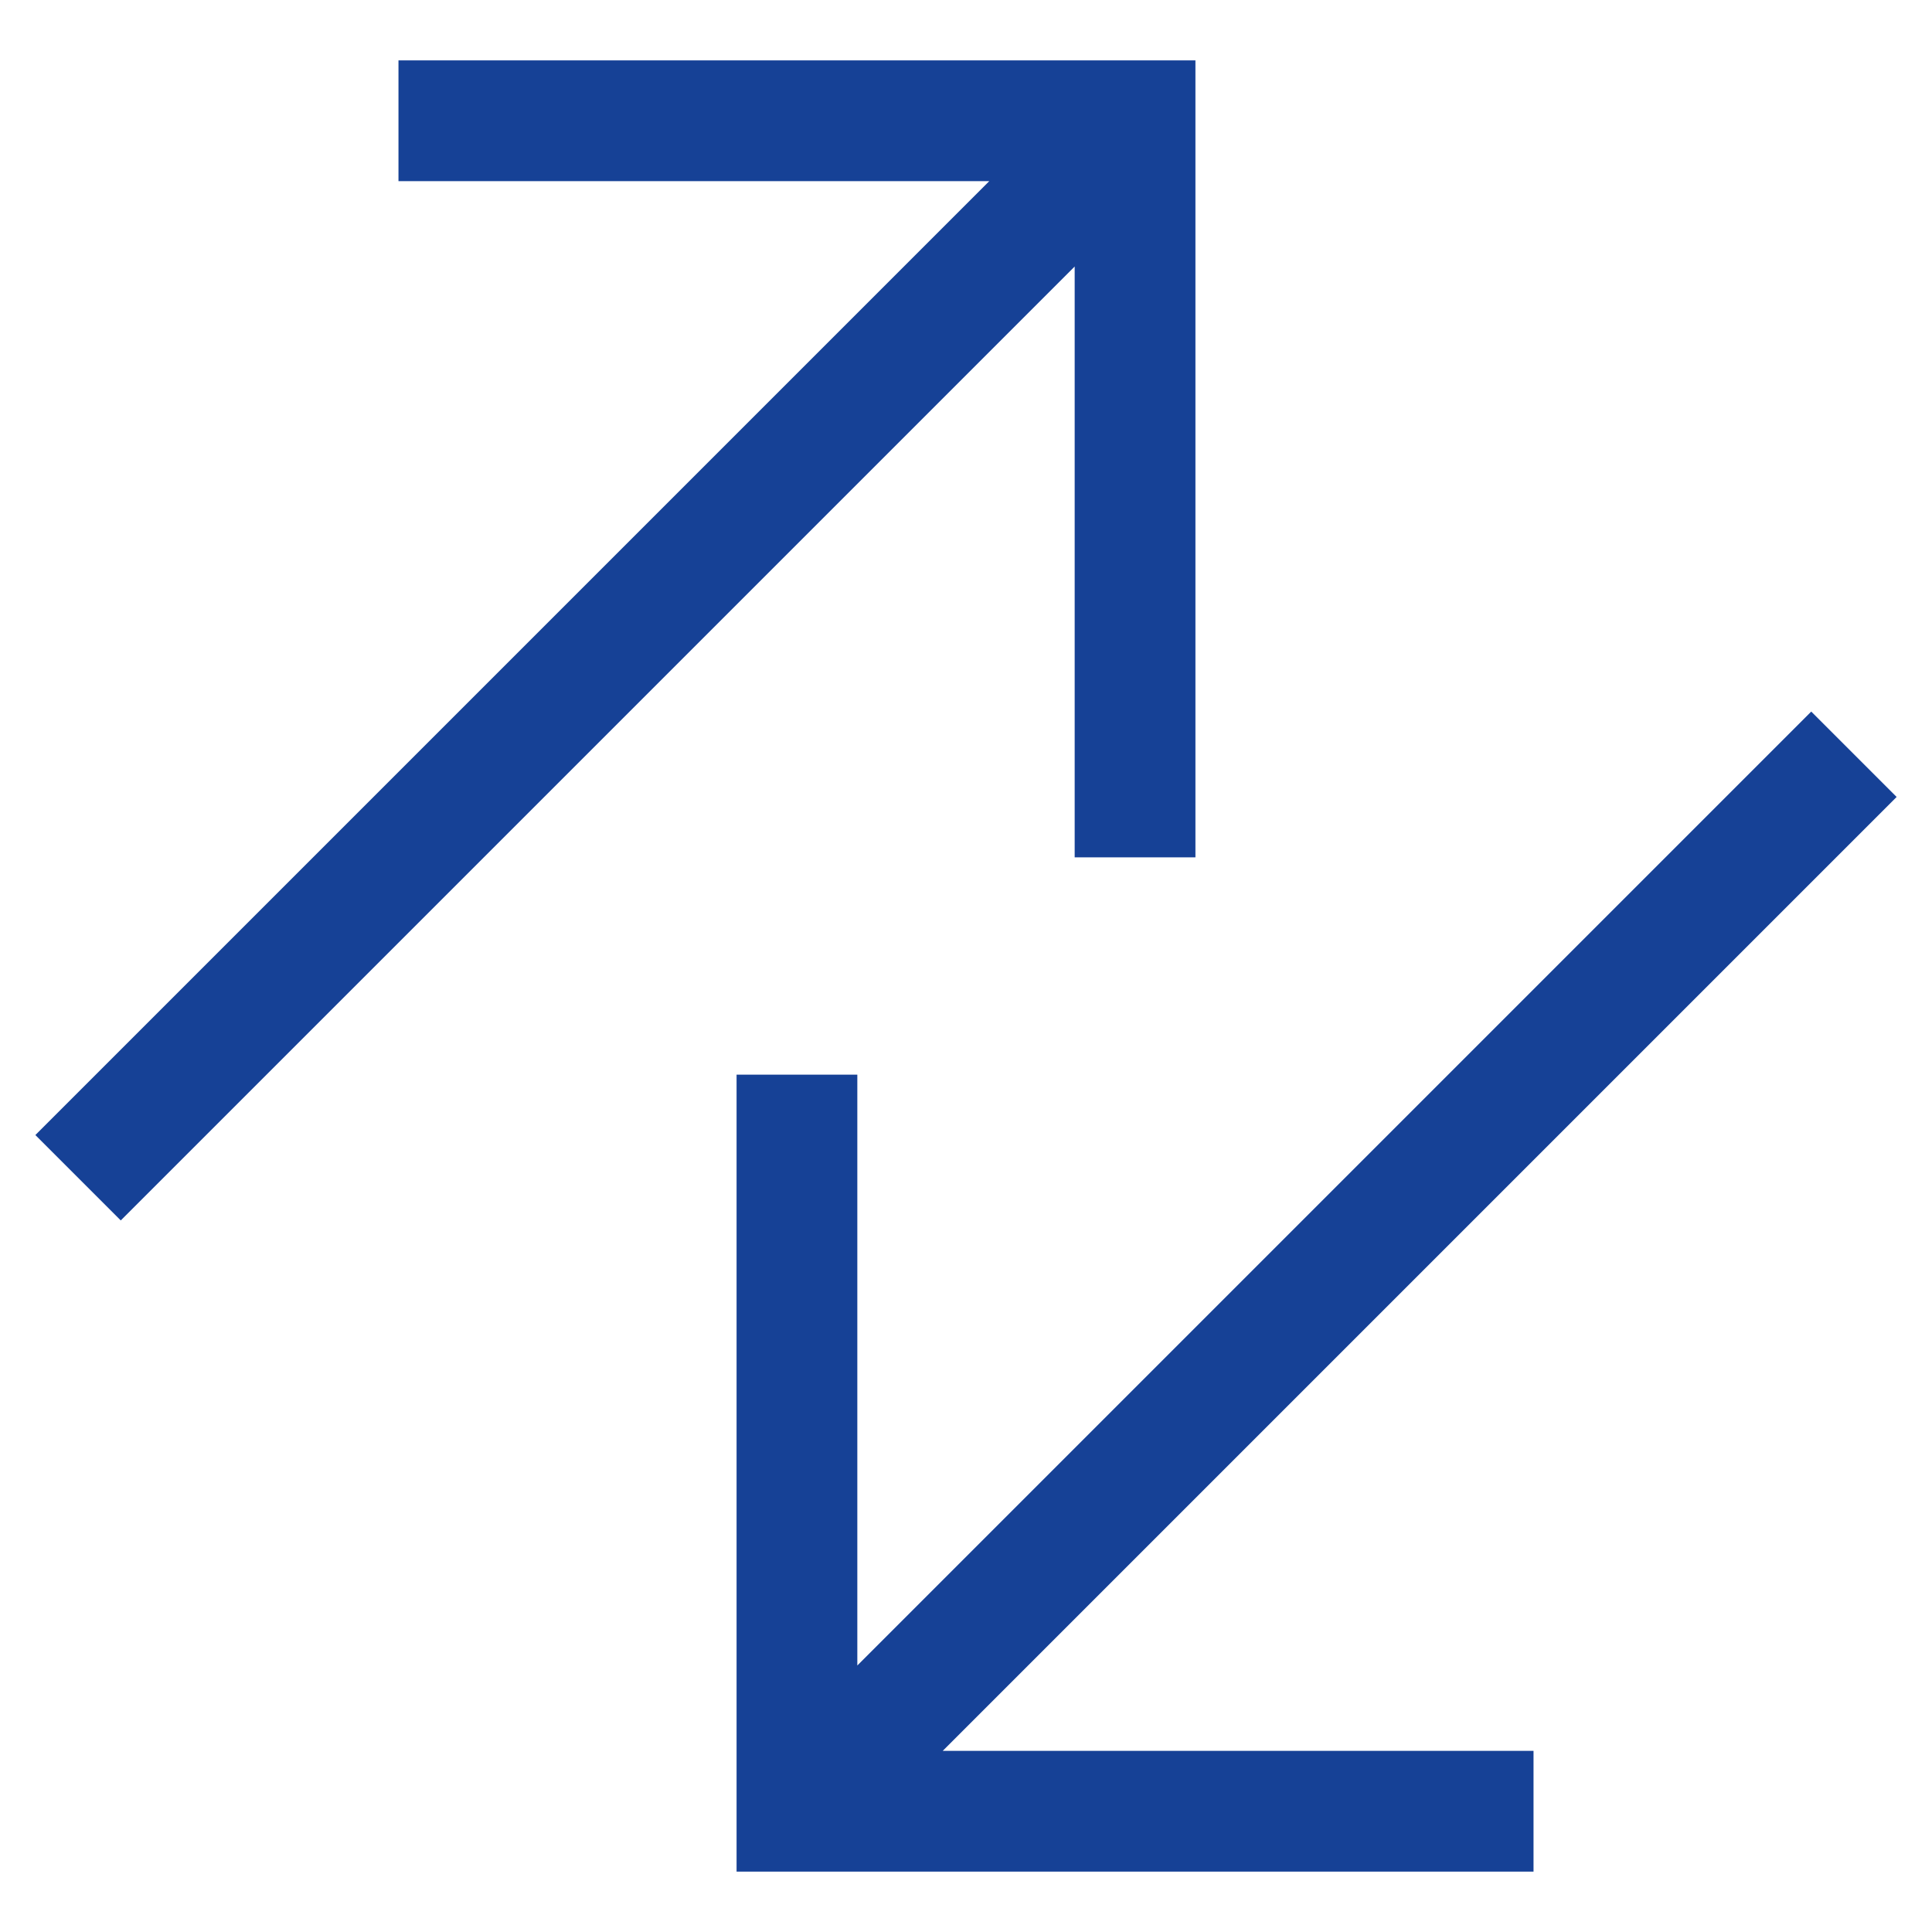
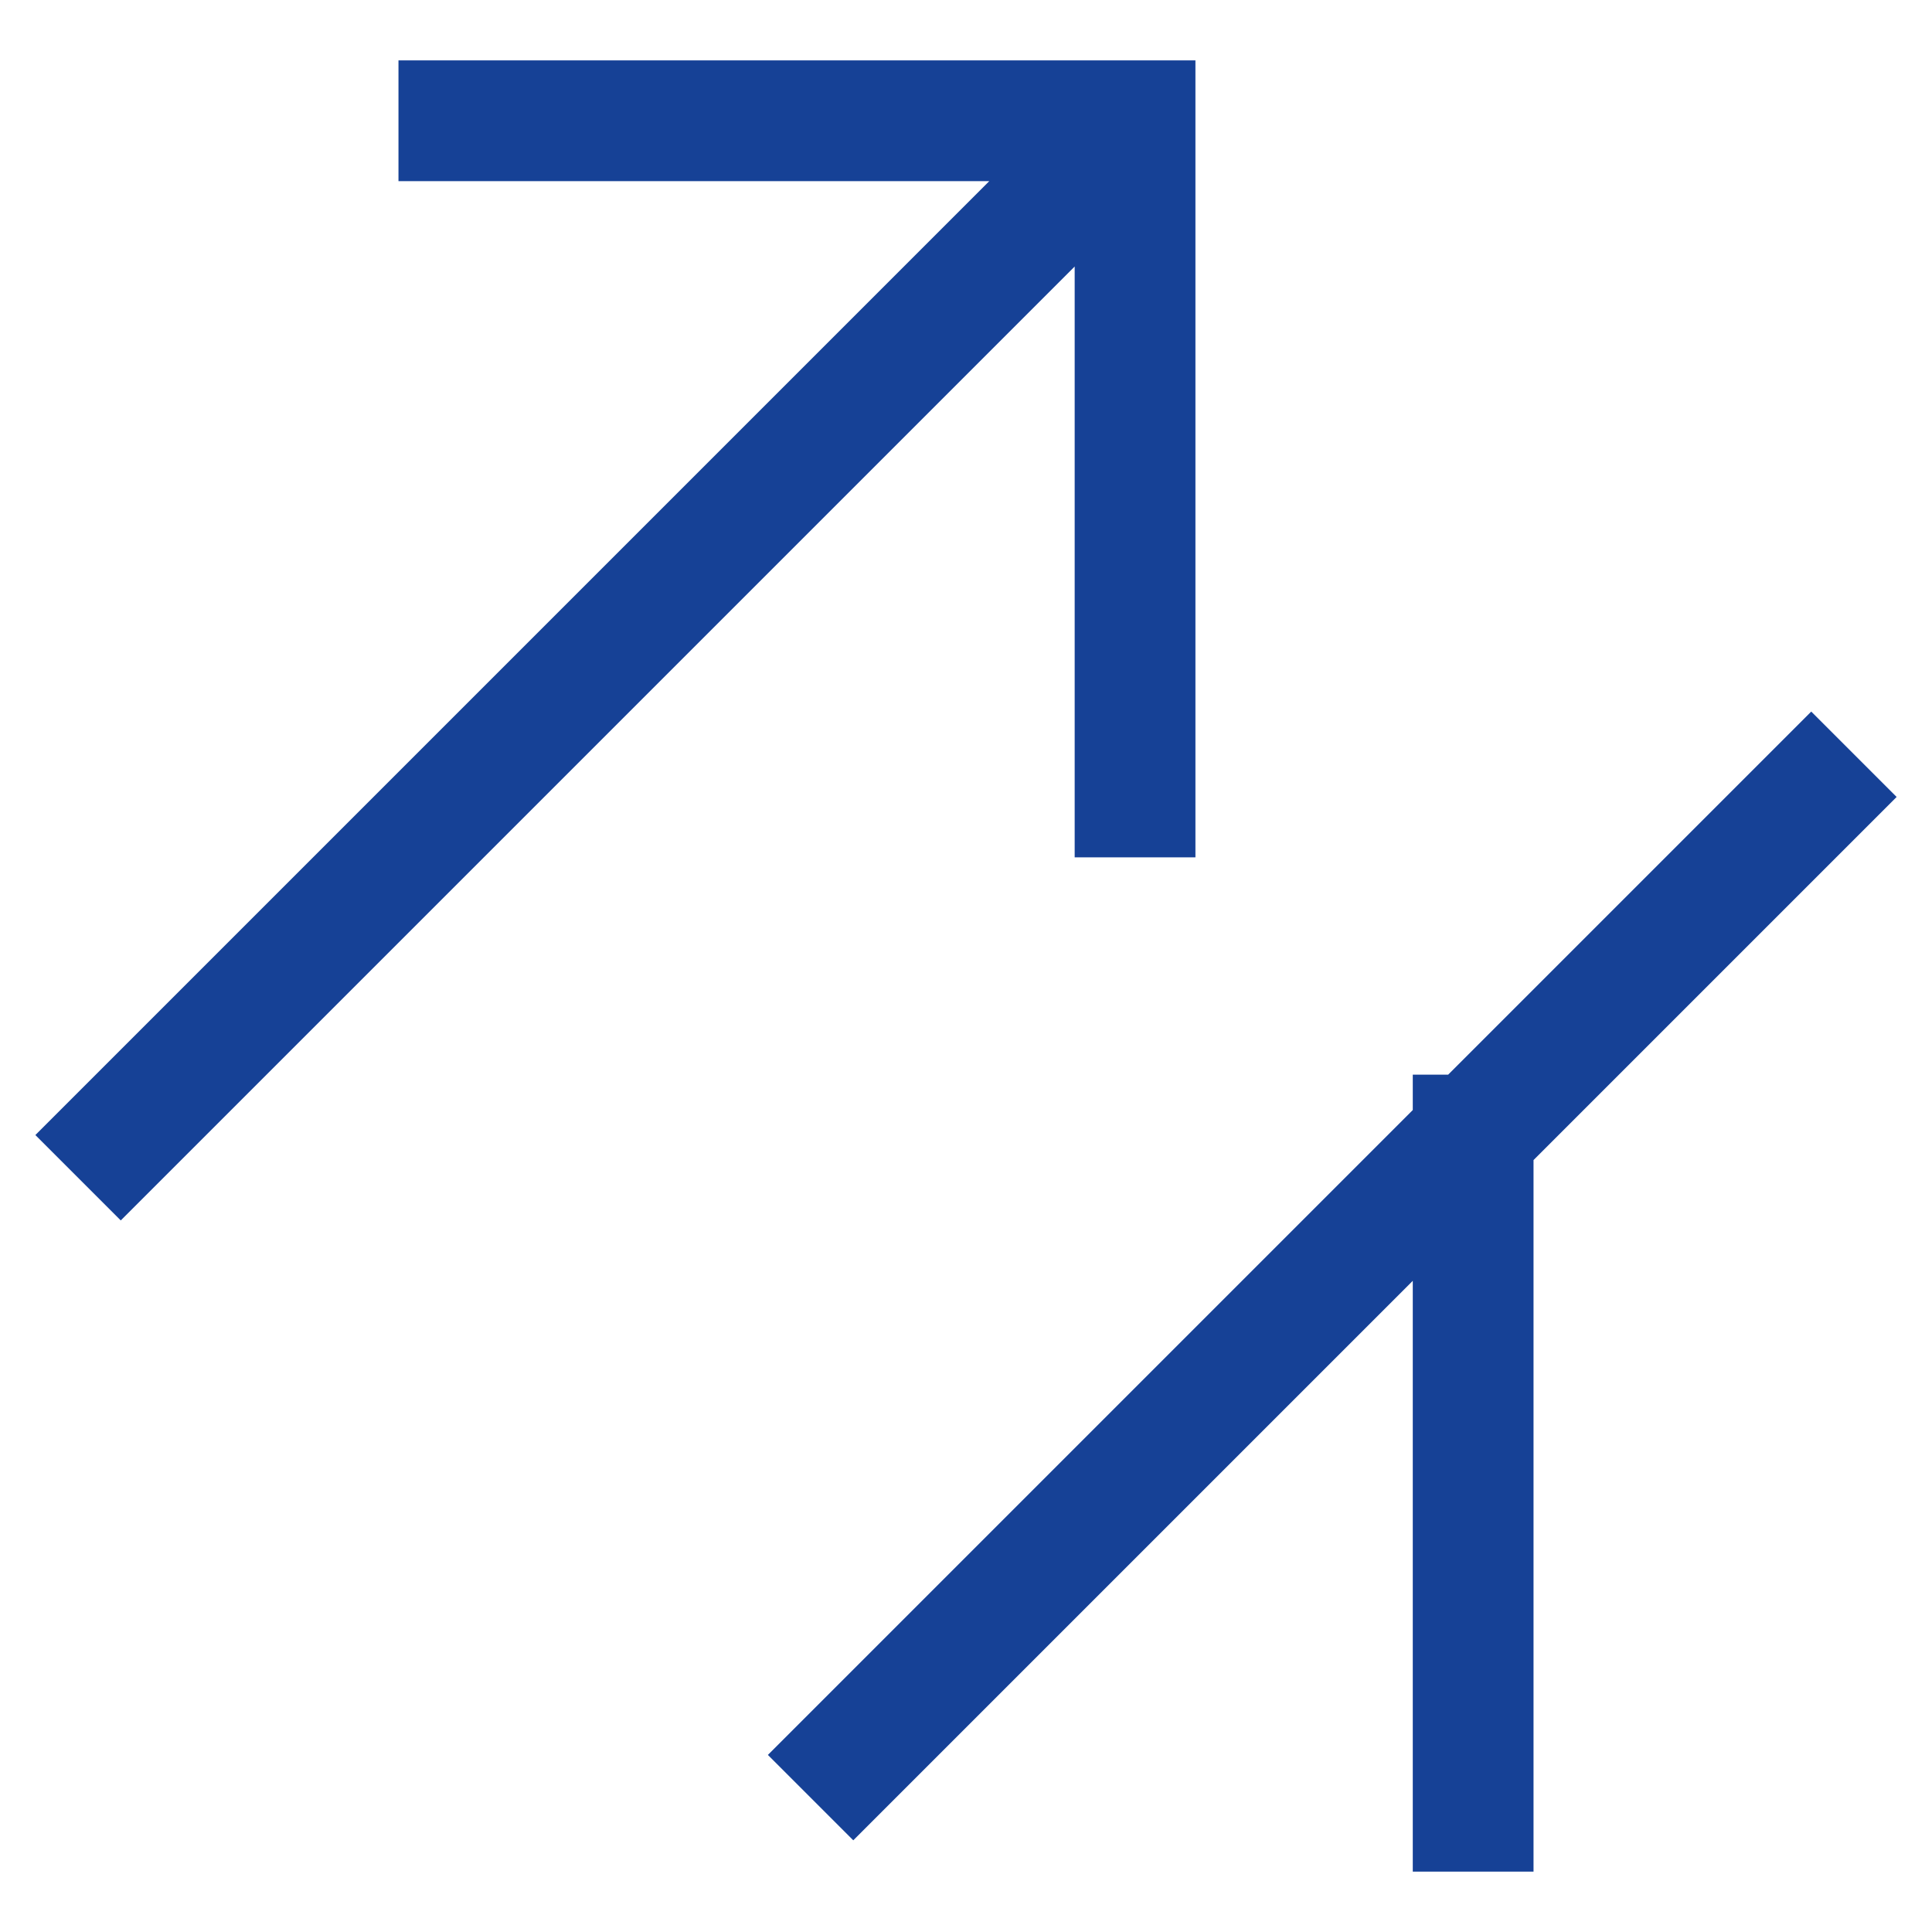
<svg xmlns="http://www.w3.org/2000/svg" width="32px" height="32px" viewBox="0 0 32 32" fill="none">
  <g id="icon-32/exchange">
-     <path id="Vector" d="M7.6 2H18.8V13.2M17.867 2.933L2 18.8M24.4 30H13.2V18.8M14.133 29.067L30 13.2" stroke="#164196" stroke-width="2" stroke-miterlimit="10" stroke-linecap="square" />
+     <path id="Vector" d="M7.6 2H18.8V13.2M17.867 2.933L2 18.8M24.4 30V18.8M14.133 29.067L30 13.2" stroke="#164196" stroke-width="2" stroke-miterlimit="10" stroke-linecap="square" />
  </g>
</svg>